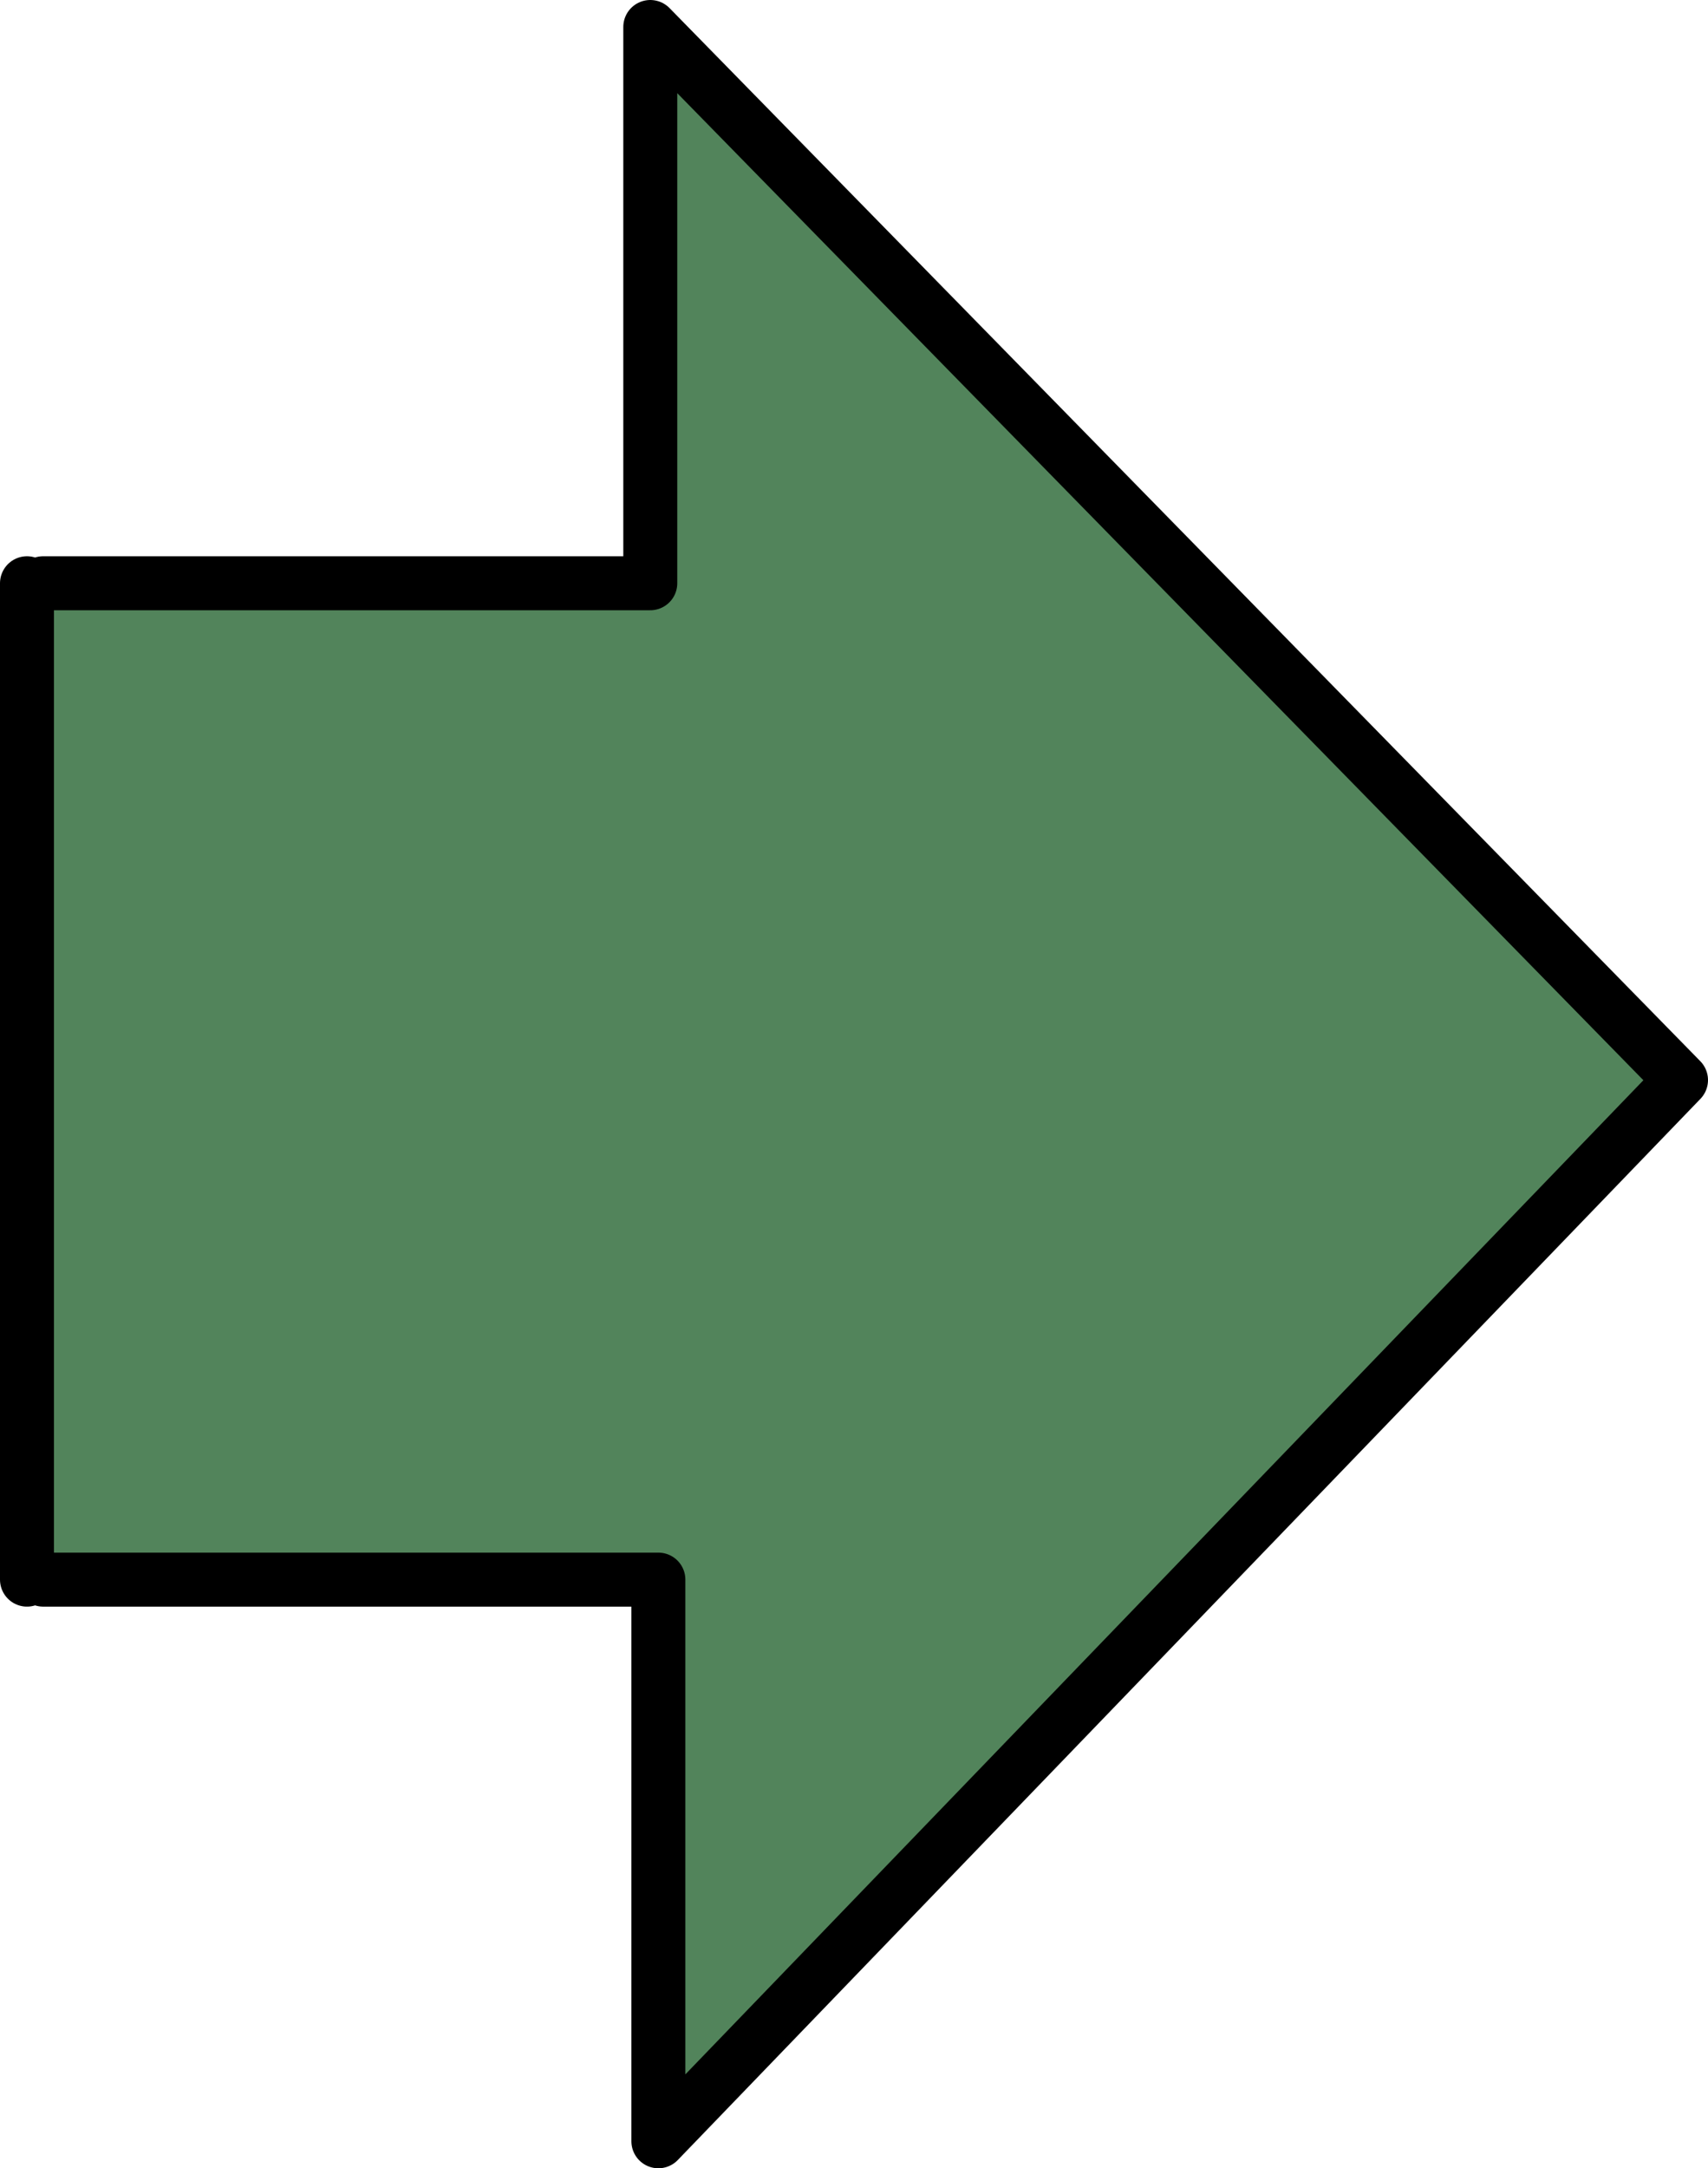
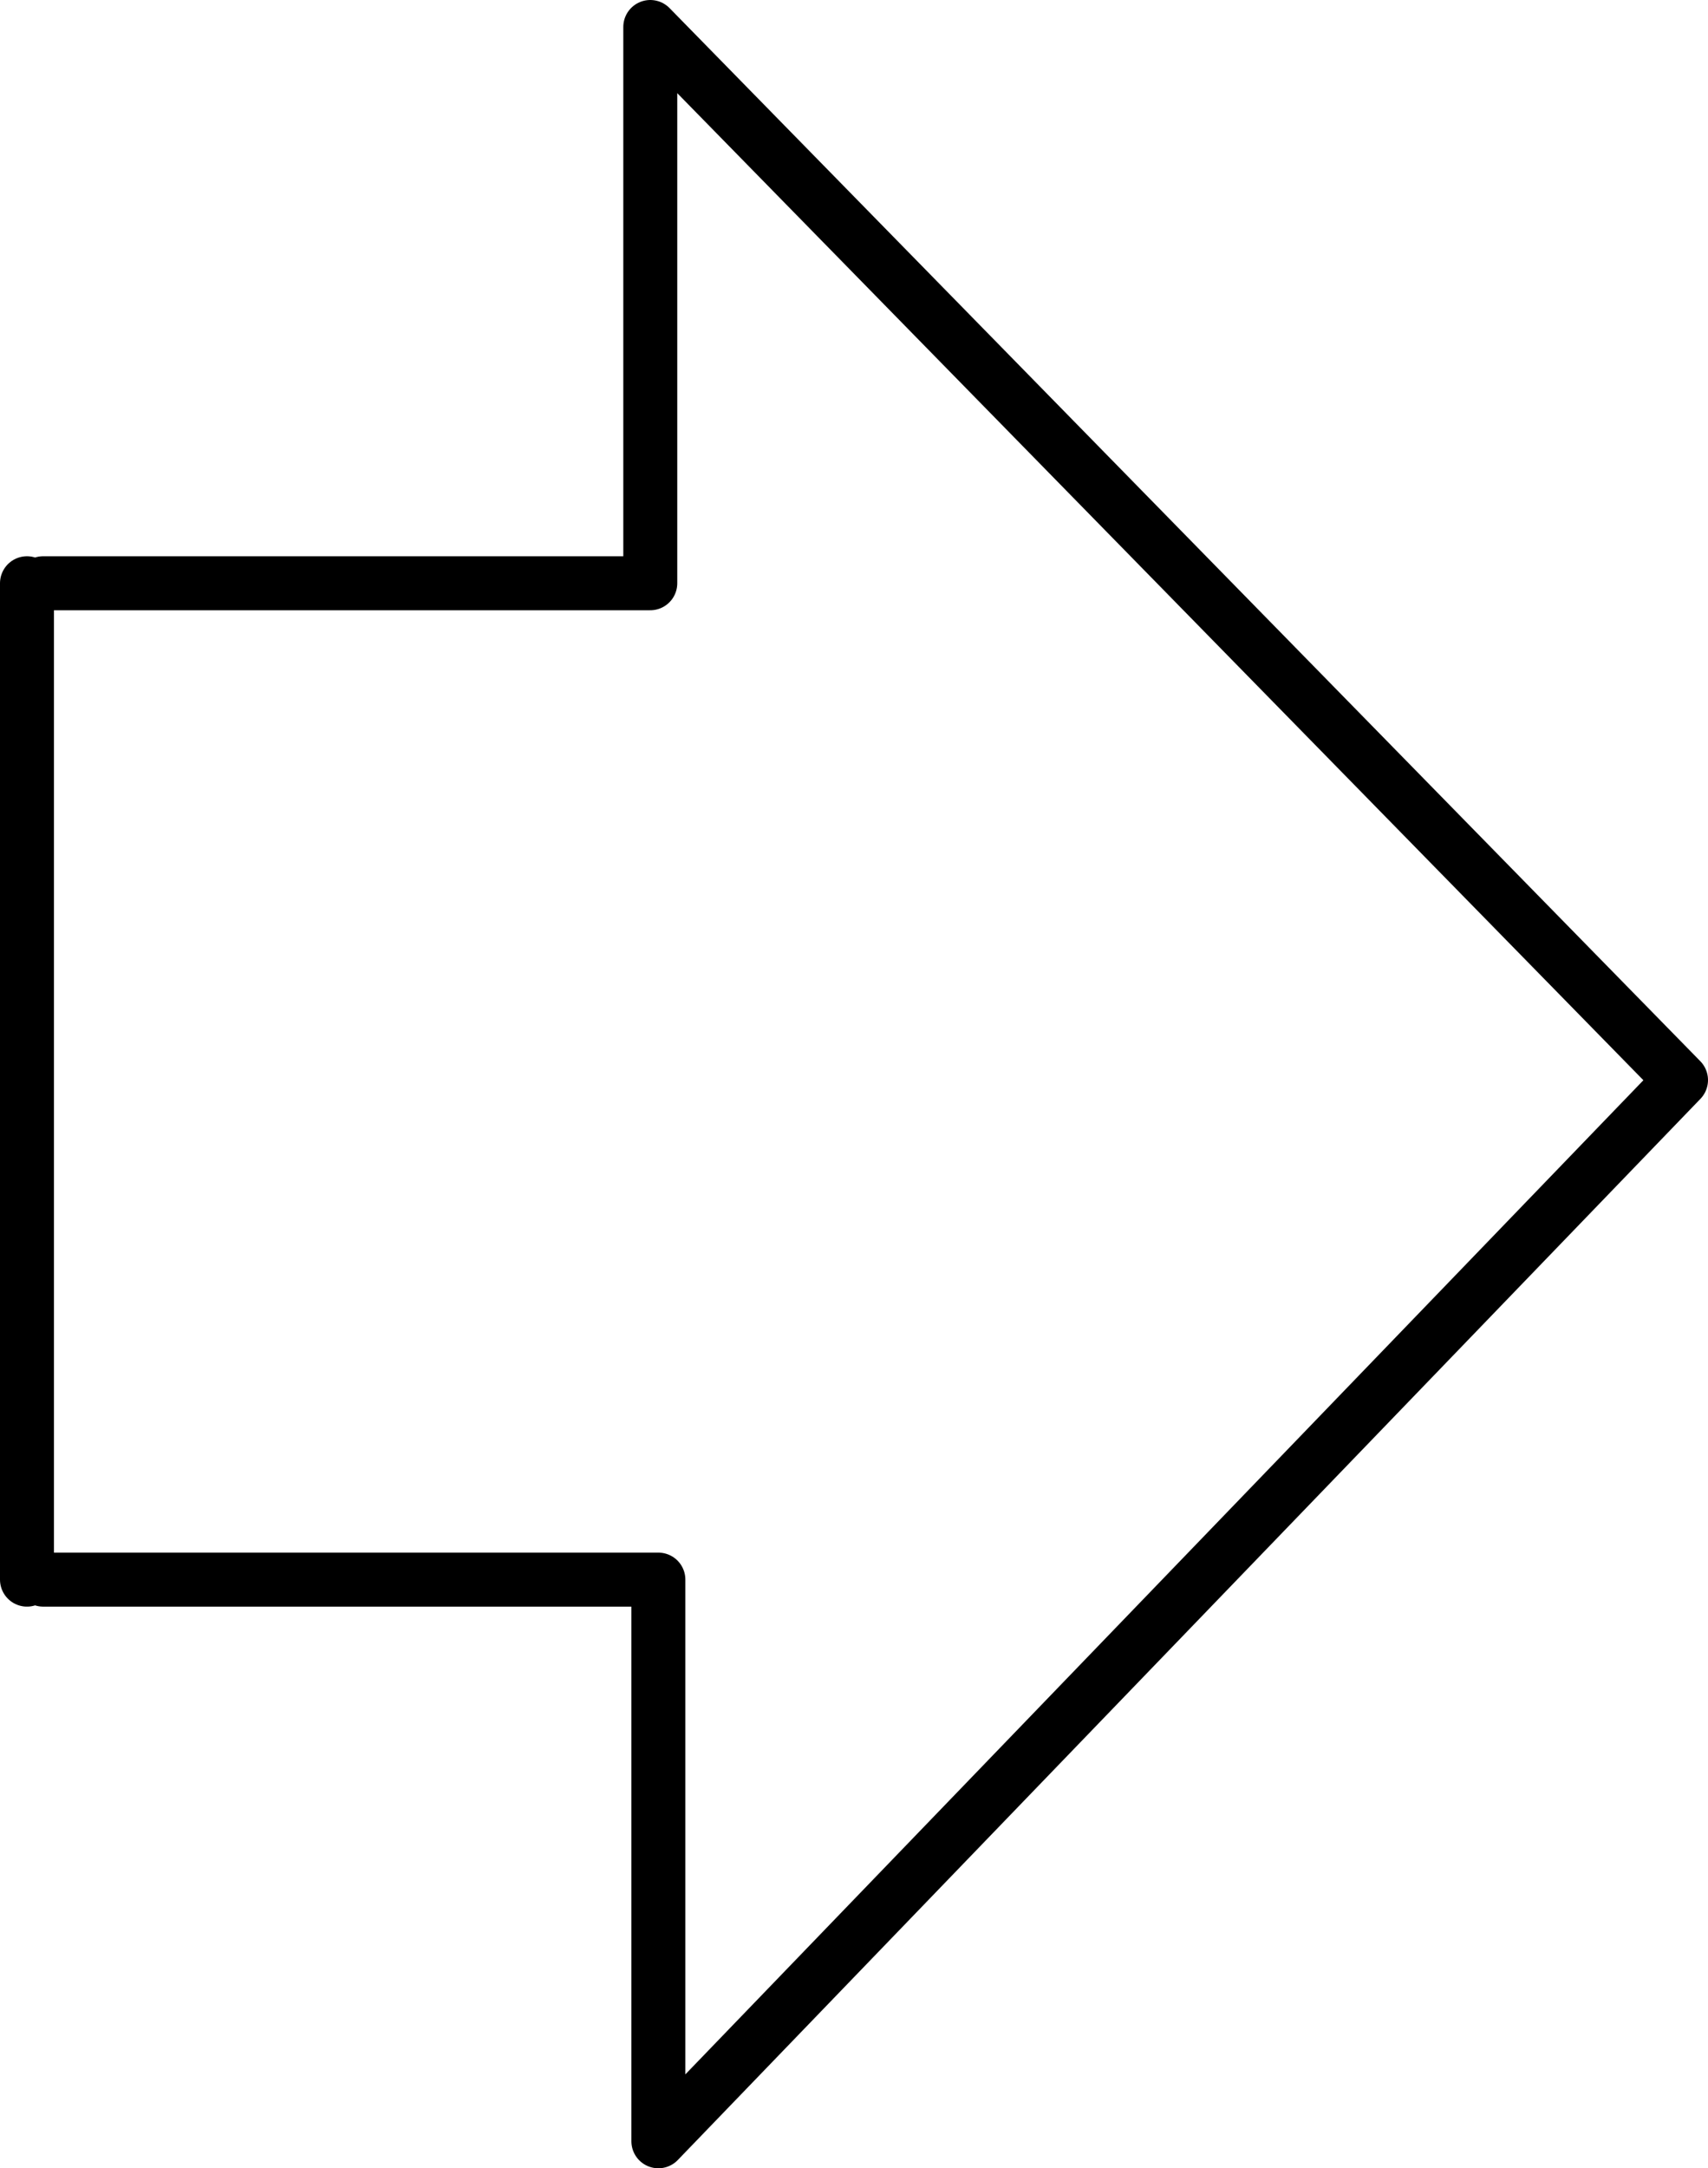
<svg xmlns="http://www.w3.org/2000/svg" height="40.15px" width="31.65px">
  <g transform="matrix(1.0, 0.0, 0.0, 1.0, 30.0, 17.5)">
-     <path d="M-29.2 -6.7 L-17.95 -6.7 -17.95 -17.0 1.15 2.5 -17.8 22.15 -17.8 11.75 -29.2 11.75 -29.2 -6.7" fill="#52845b" fill-rule="evenodd" stroke="none" />
    <path d="M-29.2 -6.7 L-17.95 -6.7 -17.95 -17.0 1.15 2.5 -17.8 22.15 -17.8 11.75 -29.2 11.75 M-29.5 11.75 L-29.5 -6.7" fill="none" stroke="#000000" stroke-linecap="round" stroke-linejoin="round" stroke-width="1.0" />
  </g>
</svg>